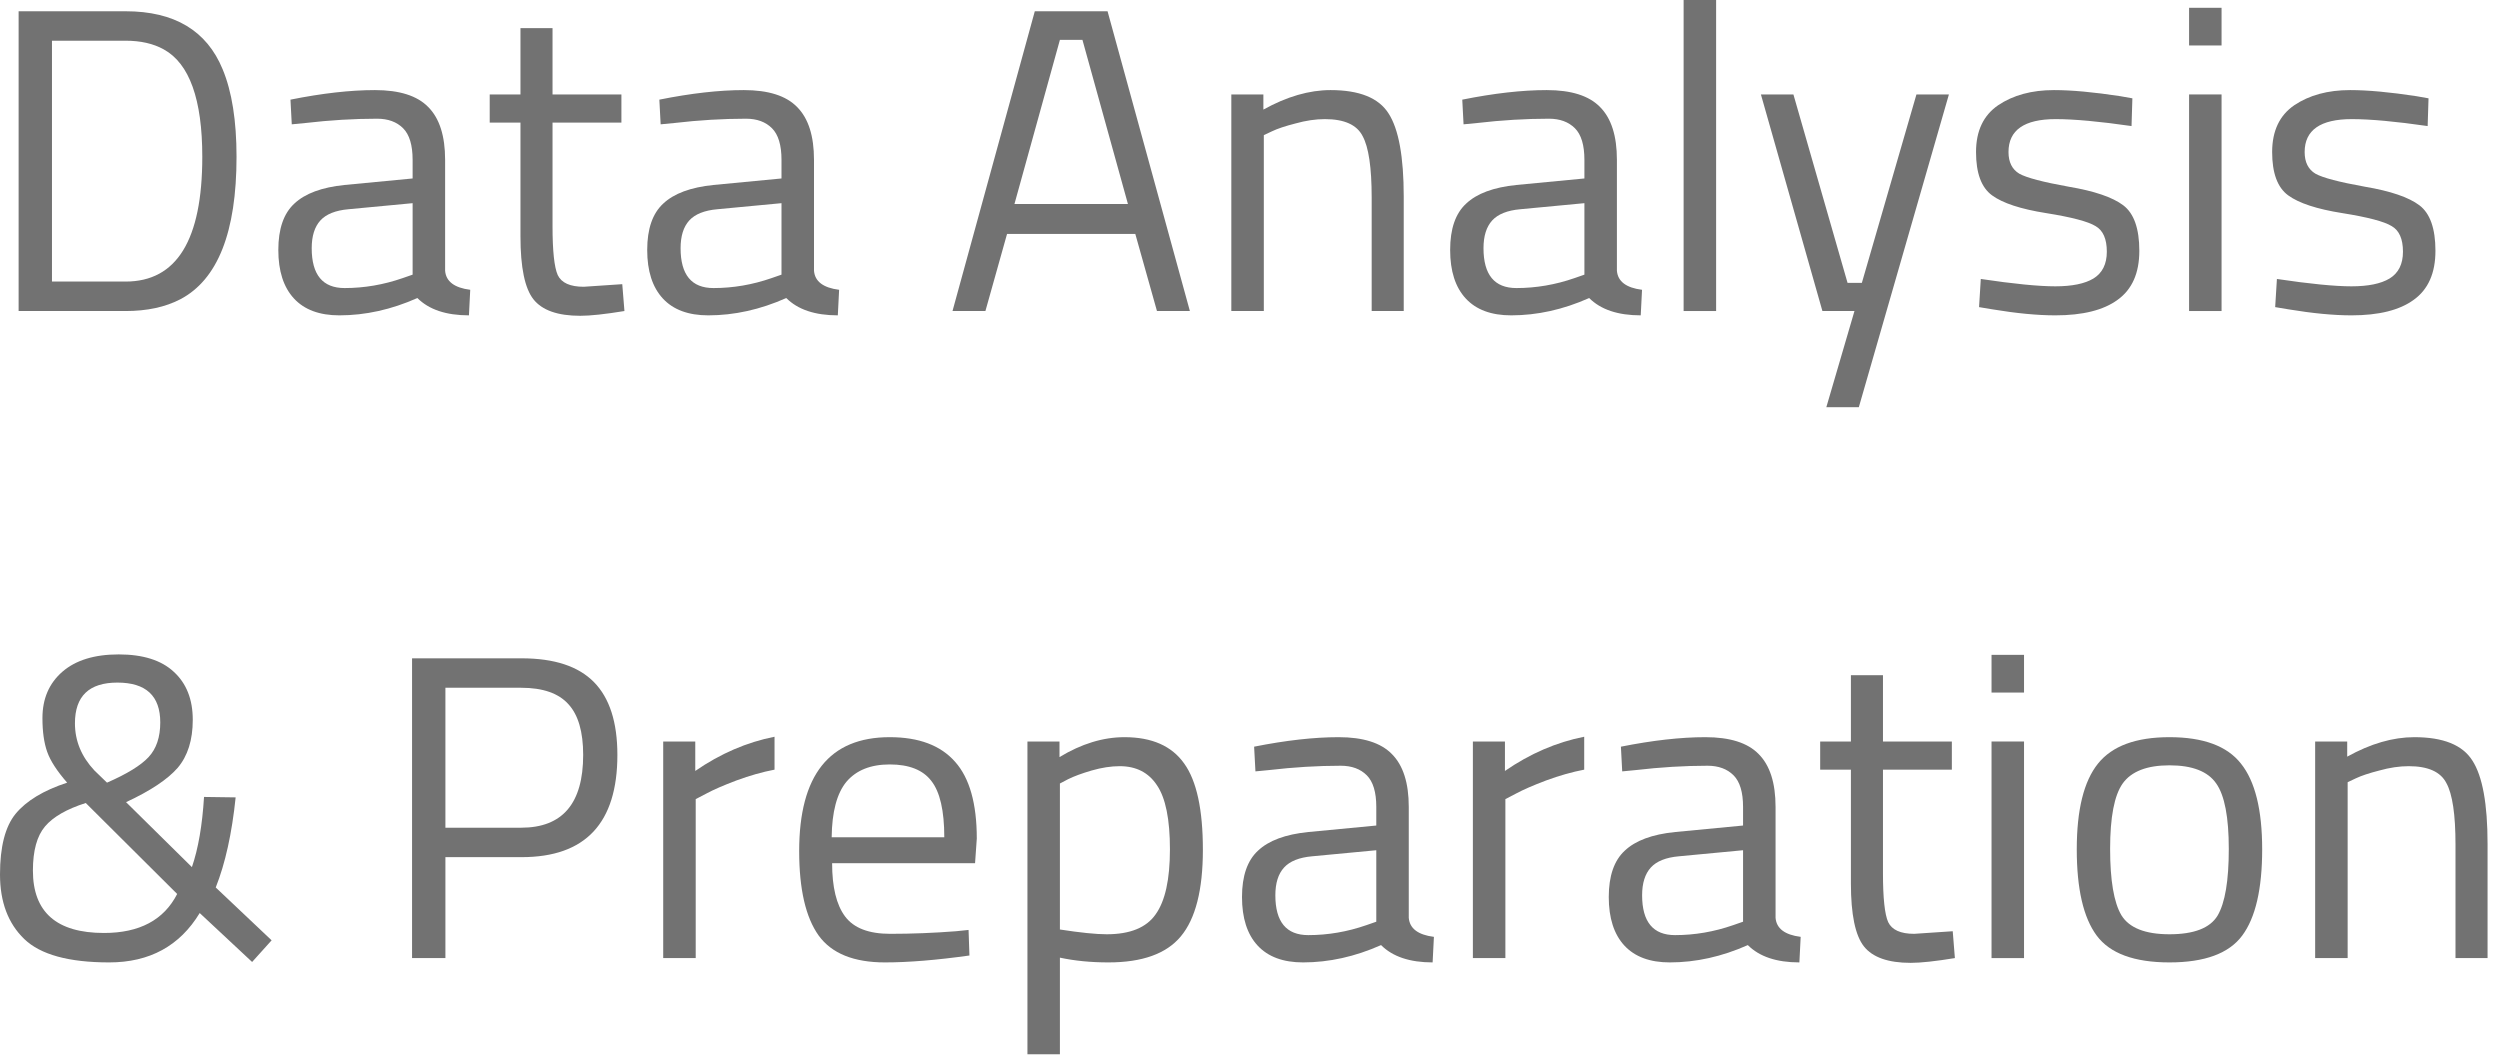
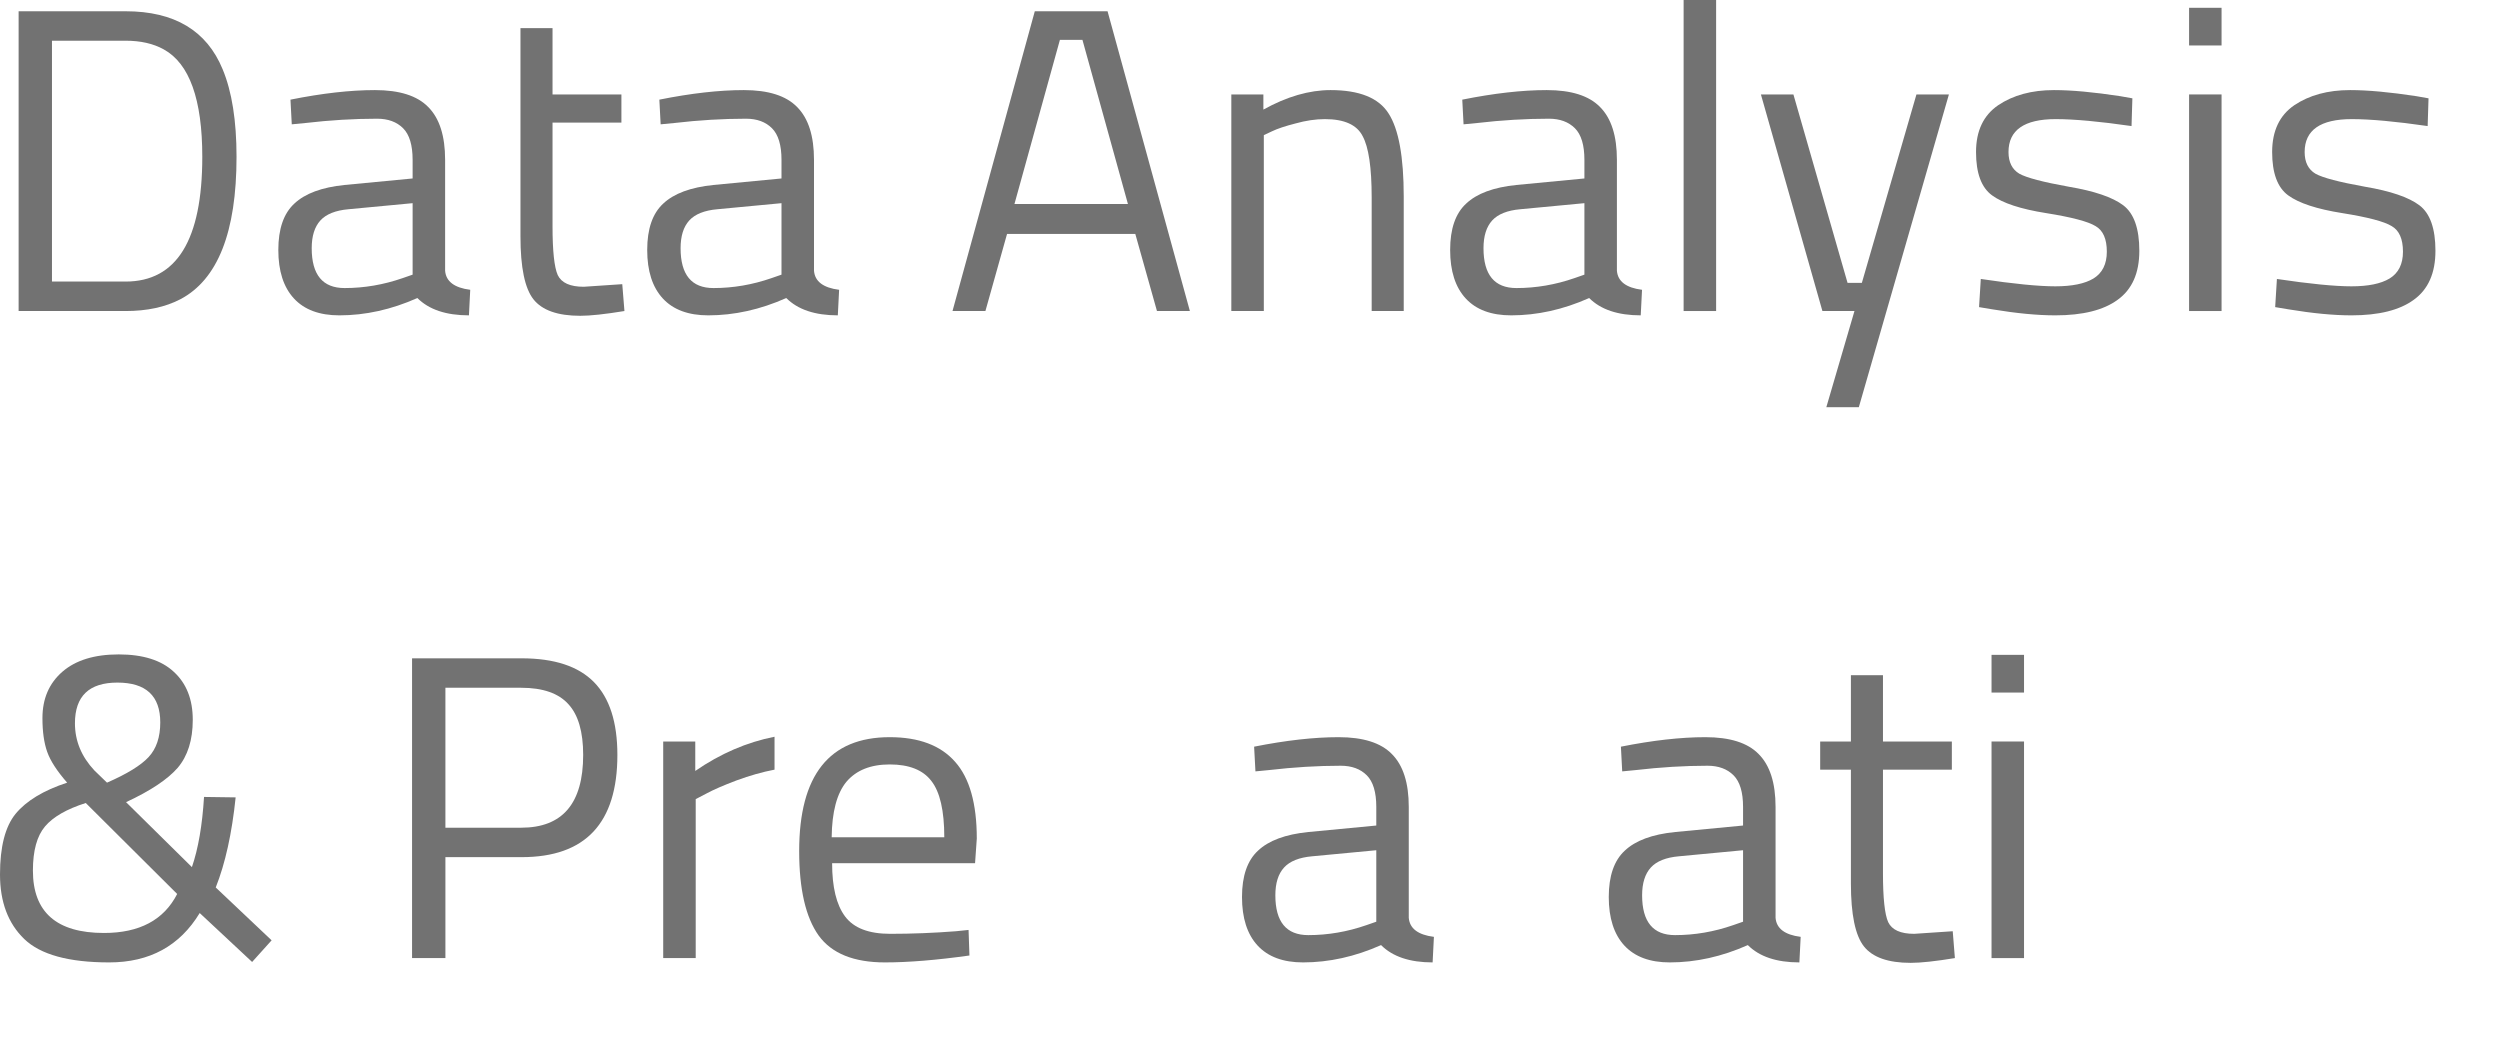
<svg xmlns="http://www.w3.org/2000/svg" width="85" height="36" viewBox="0 0 85 36" fill="none">
-   <path d="M79.82 32.575H78.715V25.211H79.805V25.726C80.6 25.284 81.361 25.064 82.088 25.064C83.07 25.064 83.727 25.329 84.061 25.859C84.405 26.389 84.577 27.332 84.577 28.687V32.575H83.487V28.716C83.487 27.695 83.384 26.998 83.177 26.625C82.981 26.242 82.554 26.05 81.896 26.05C81.582 26.05 81.248 26.099 80.895 26.198C80.551 26.286 80.286 26.374 80.099 26.463L79.82 26.595V32.575Z" fill="#727272" />
-   <path d="M70.61 28.878C70.61 27.533 70.85 26.561 71.332 25.962C71.813 25.363 72.623 25.064 73.762 25.064C74.91 25.064 75.721 25.363 76.192 25.962C76.673 26.561 76.914 27.533 76.914 28.878C76.914 30.223 76.688 31.2 76.236 31.809C75.784 32.418 74.96 32.722 73.762 32.722C72.564 32.722 71.739 32.418 71.287 31.809C70.836 31.2 70.61 30.223 70.61 28.878ZM71.744 28.863C71.744 29.934 71.872 30.685 72.127 31.117C72.392 31.549 72.937 31.765 73.762 31.765C74.596 31.765 75.141 31.554 75.397 31.132C75.652 30.7 75.779 29.944 75.779 28.863C75.779 27.783 75.637 27.042 75.352 26.639C75.068 26.227 74.537 26.021 73.762 26.021C72.996 26.021 72.466 26.227 72.171 26.639C71.886 27.042 71.744 27.783 71.744 28.863Z" fill="#727272" />
  <path d="M67.712 32.575V25.211H68.817V32.575H67.712ZM67.712 23.547V22.265H68.817V23.547H67.712Z" fill="#727272" />
  <path d="M66.363 26.168H64.021V29.688C64.021 30.533 64.08 31.087 64.198 31.352C64.326 31.618 64.62 31.75 65.082 31.75L66.393 31.662L66.466 32.575C65.808 32.683 65.308 32.737 64.964 32.737C64.198 32.737 63.668 32.55 63.373 32.177C63.079 31.804 62.931 31.092 62.931 30.042V26.168H61.886V25.211H62.931V22.957H64.021V25.211H66.363V26.168Z" fill="#727272" />
  <path d="M60.369 27.435V31.205C60.398 31.569 60.683 31.785 61.223 31.853L61.179 32.722C60.403 32.722 59.819 32.526 59.426 32.133C58.542 32.526 57.659 32.722 56.775 32.722C56.097 32.722 55.582 32.531 55.228 32.148C54.875 31.765 54.698 31.215 54.698 30.498C54.698 29.782 54.88 29.256 55.243 28.922C55.606 28.579 56.176 28.367 56.952 28.289L59.264 28.068V27.435C59.264 26.934 59.156 26.576 58.94 26.36C58.724 26.144 58.429 26.035 58.056 26.035C57.271 26.035 56.456 26.085 55.611 26.183L55.155 26.227L55.111 25.387C56.191 25.172 57.148 25.064 57.983 25.064C58.817 25.064 59.421 25.255 59.794 25.638C60.177 26.021 60.369 26.62 60.369 27.435ZM55.832 30.439C55.832 31.343 56.205 31.794 56.952 31.794C57.619 31.794 58.277 31.681 58.925 31.456L59.264 31.338V28.908L57.084 29.114C56.642 29.153 56.323 29.281 56.127 29.497C55.931 29.713 55.832 30.027 55.832 30.439Z" fill="#727272" />
-   <path d="M50.078 32.575V25.211H51.168V26.212C52.022 25.623 52.921 25.235 53.863 25.049V26.168C53.451 26.247 53.019 26.369 52.567 26.536C52.125 26.703 51.787 26.851 51.551 26.978L51.183 27.17V32.575H50.078Z" fill="#727272" />
  <path d="M47.898 27.435V31.205C47.928 31.569 48.213 31.785 48.753 31.853L48.709 32.722C47.933 32.722 47.349 32.526 46.956 32.133C46.072 32.526 45.188 32.722 44.305 32.722C43.627 32.722 43.112 32.531 42.758 32.148C42.405 31.765 42.228 31.215 42.228 30.498C42.228 29.782 42.41 29.256 42.773 28.922C43.136 28.579 43.706 28.367 44.481 28.289L46.794 28.068V27.435C46.794 26.934 46.686 26.576 46.47 26.36C46.254 26.144 45.959 26.035 45.586 26.035C44.801 26.035 43.986 26.085 43.141 26.183L42.685 26.227L42.64 25.387C43.721 25.172 44.678 25.064 45.513 25.064C46.347 25.064 46.951 25.255 47.324 25.638C47.707 26.021 47.898 26.62 47.898 27.435ZM43.362 30.439C43.362 31.343 43.735 31.794 44.481 31.794C45.149 31.794 45.807 31.681 46.455 31.456L46.794 31.338V28.908L44.614 29.114C44.172 29.153 43.853 29.281 43.657 29.497C43.46 29.713 43.362 30.027 43.362 30.439Z" fill="#727272" />
-   <path d="M34.933 35.845V25.211H36.023V25.741C36.769 25.289 37.505 25.064 38.232 25.064C39.165 25.064 39.842 25.363 40.264 25.962C40.687 26.551 40.898 27.528 40.898 28.893C40.898 30.258 40.647 31.24 40.147 31.838C39.656 32.428 38.836 32.722 37.687 32.722C37.088 32.722 36.538 32.668 36.037 32.56V35.845H34.933ZM38.07 26.05C37.775 26.05 37.456 26.099 37.112 26.198C36.779 26.296 36.514 26.394 36.317 26.492L36.037 26.639V31.603C36.734 31.711 37.265 31.765 37.628 31.765C38.423 31.765 38.978 31.539 39.292 31.087C39.616 30.636 39.778 29.899 39.778 28.878C39.778 27.857 39.631 27.13 39.336 26.698C39.052 26.266 38.629 26.05 38.07 26.05Z" fill="#727272" />
  <path d="M32.504 31.662L32.931 31.618L32.961 32.487C31.841 32.644 30.884 32.722 30.089 32.722C29.028 32.722 28.277 32.418 27.835 31.809C27.393 31.191 27.172 30.233 27.172 28.937C27.172 26.355 28.198 25.064 30.251 25.064C31.242 25.064 31.984 25.343 32.475 25.903C32.965 26.453 33.211 27.322 33.211 28.51L33.152 29.349H28.292C28.292 30.164 28.439 30.768 28.734 31.161C29.028 31.554 29.539 31.75 30.265 31.75C31.002 31.75 31.748 31.721 32.504 31.662ZM32.106 28.466C32.106 27.562 31.959 26.924 31.665 26.551C31.38 26.178 30.909 25.991 30.251 25.991C29.602 25.991 29.112 26.188 28.778 26.581C28.454 26.973 28.287 27.602 28.277 28.466H32.106Z" fill="#727272" />
  <path d="M22.549 32.575V25.211H23.639V26.212C24.493 25.623 25.391 25.235 26.334 25.049V26.168C25.922 26.247 25.49 26.369 25.038 26.536C24.596 26.703 24.257 26.851 24.022 26.978L23.654 27.17V32.575H22.549Z" fill="#727272" />
  <path d="M17.736 29.143H15.144V32.575H14.01V22.383H17.736C18.846 22.383 19.666 22.653 20.196 23.193C20.726 23.733 20.991 24.558 20.991 25.667C20.991 27.985 19.906 29.143 17.736 29.143ZM15.144 28.142H17.721C19.125 28.142 19.828 27.317 19.828 25.667C19.828 24.882 19.661 24.307 19.327 23.944C18.993 23.571 18.458 23.384 17.721 23.384H15.144V28.142Z" fill="#727272" />
  <path d="M1.443 24.415C1.443 23.757 1.669 23.232 2.121 22.839C2.573 22.447 3.211 22.25 4.036 22.25C4.86 22.25 5.484 22.447 5.906 22.839C6.338 23.232 6.554 23.777 6.554 24.474C6.554 25.162 6.382 25.706 6.039 26.109C5.695 26.502 5.111 26.89 4.286 27.273L6.525 29.482C6.741 28.854 6.878 28.058 6.937 27.096L8.012 27.111C7.885 28.338 7.659 29.359 7.335 30.174L9.235 31.971L8.572 32.707L6.79 31.043C6.112 32.162 5.086 32.722 3.712 32.722C2.337 32.722 1.375 32.457 0.825 31.927C0.275 31.397 0 30.665 0 29.732C0 28.79 0.177 28.102 0.53 27.67C0.894 27.228 1.478 26.875 2.283 26.61C1.939 26.217 1.713 25.869 1.605 25.564C1.497 25.26 1.443 24.877 1.443 24.415ZM3.535 31.721C4.743 31.721 5.572 31.279 6.024 30.395L2.916 27.302C2.268 27.508 1.807 27.773 1.532 28.097C1.257 28.421 1.119 28.922 1.119 29.6C1.119 31.014 1.925 31.721 3.535 31.721ZM2.548 24.592C2.548 25.191 2.769 25.726 3.211 26.197L3.638 26.61C4.315 26.315 4.787 26.026 5.052 25.741C5.317 25.456 5.449 25.063 5.449 24.563C5.449 23.659 4.963 23.208 3.991 23.208C3.029 23.208 2.548 23.669 2.548 24.592Z" fill="#727272" />
  <path d="M79.963 4.05C78.893 4.05 78.358 4.423 78.358 5.17C78.358 5.513 78.48 5.759 78.726 5.906C78.971 6.044 79.531 6.191 80.405 6.348C81.279 6.495 81.897 6.706 82.261 6.981C82.624 7.256 82.805 7.772 82.805 8.528C82.805 9.284 82.56 9.839 82.069 10.192C81.588 10.546 80.881 10.722 79.948 10.722C79.34 10.722 78.623 10.653 77.798 10.516L77.356 10.442L77.415 9.485C78.534 9.652 79.379 9.735 79.948 9.735C80.518 9.735 80.95 9.647 81.244 9.47C81.549 9.284 81.701 8.979 81.701 8.557C81.701 8.125 81.573 7.835 81.318 7.688C81.063 7.531 80.503 7.384 79.639 7.246C78.775 7.109 78.161 6.908 77.798 6.642C77.435 6.377 77.253 5.886 77.253 5.17C77.253 4.453 77.503 3.923 78.004 3.579C78.515 3.235 79.148 3.063 79.904 3.063C80.503 3.063 81.254 3.132 82.157 3.27L82.57 3.343L82.54 4.286C81.451 4.129 80.591 4.05 79.963 4.05Z" fill="#727272" />
  <path d="M74.429 10.575V3.211H75.533V10.575H74.429ZM74.429 1.546V0.265H75.533V1.546H74.429Z" fill="#727272" />
  <path d="M69.895 4.05C68.824 4.05 68.289 4.423 68.289 5.17C68.289 5.513 68.412 5.759 68.657 5.906C68.903 6.044 69.463 6.191 70.336 6.348C71.21 6.495 71.829 6.706 72.192 6.981C72.555 7.256 72.737 7.772 72.737 8.528C72.737 9.284 72.492 9.839 72.001 10.192C71.52 10.546 70.813 10.722 69.88 10.722C69.271 10.722 68.554 10.653 67.73 10.516L67.288 10.442L67.347 9.485C68.466 9.652 69.31 9.735 69.88 9.735C70.449 9.735 70.881 9.647 71.176 9.47C71.48 9.284 71.632 8.979 71.632 8.557C71.632 8.125 71.505 7.835 71.25 7.688C70.994 7.531 70.435 7.384 69.571 7.246C68.707 7.109 68.093 6.908 67.73 6.642C67.366 6.377 67.185 5.886 67.185 5.17C67.185 4.453 67.435 3.923 67.936 3.579C68.446 3.235 69.08 3.063 69.836 3.063C70.435 3.063 71.186 3.132 72.089 3.27L72.501 3.343L72.472 4.286C71.382 4.129 70.523 4.05 69.895 4.05Z" fill="#727272" />
  <path d="M59.871 3.211H60.976L62.817 9.618H63.303L65.159 3.211H66.263L63.2 13.845H62.095L63.052 10.575H61.962L59.871 3.211Z" fill="#727272" />
  <path d="M57.243 10.575V0H58.348V10.575H57.243Z" fill="#727272" />
  <path d="M54.975 5.435V9.205C55.005 9.569 55.289 9.785 55.829 9.853L55.785 10.722C55.01 10.722 54.425 10.526 54.032 10.133C53.149 10.526 52.265 10.722 51.381 10.722C50.704 10.722 50.188 10.531 49.835 10.148C49.481 9.765 49.305 9.215 49.305 8.498C49.305 7.781 49.486 7.256 49.85 6.922C50.213 6.579 50.782 6.368 51.558 6.289L53.87 6.068V5.435C53.87 4.934 53.763 4.576 53.547 4.36C53.33 4.144 53.036 4.036 52.663 4.036C51.877 4.036 51.062 4.085 50.218 4.183L49.761 4.227L49.717 3.388C50.797 3.171 51.755 3.063 52.589 3.063C53.424 3.063 54.028 3.255 54.401 3.638C54.784 4.021 54.975 4.62 54.975 5.435ZM50.439 8.439C50.439 9.343 50.812 9.794 51.558 9.794C52.226 9.794 52.884 9.681 53.532 9.456L53.87 9.338V6.908L51.691 7.114C51.249 7.153 50.93 7.281 50.733 7.497C50.537 7.713 50.439 8.027 50.439 8.439Z" fill="#727272" />
  <path d="M42.97 10.575H41.865V3.211H42.955V3.726C43.751 3.284 44.511 3.063 45.238 3.063C46.22 3.063 46.878 3.329 47.212 3.859C47.555 4.389 47.727 5.332 47.727 6.687V10.575H46.637V6.716C46.637 5.695 46.534 4.998 46.328 4.625C46.132 4.242 45.704 4.05 45.047 4.05C44.732 4.05 44.398 4.099 44.045 4.198C43.701 4.286 43.436 4.374 43.25 4.463L42.97 4.595V10.575Z" fill="#727272" />
  <path d="M32.385 10.575L35.183 0.383H37.657L40.456 10.575H39.337L38.6 7.953H34.24L33.504 10.575H32.385ZM36.037 1.355L34.491 6.937H38.35L36.803 1.355H36.037Z" fill="#727272" />
  <path d="M27.676 5.435V9.205C27.705 9.569 27.99 9.785 28.53 9.853L28.486 10.722C27.71 10.722 27.126 10.526 26.733 10.133C25.849 10.526 24.966 10.722 24.082 10.722C23.405 10.722 22.889 10.531 22.536 10.148C22.182 9.765 22.005 9.215 22.005 8.498C22.005 7.781 22.187 7.256 22.55 6.922C22.914 6.579 23.483 6.368 24.259 6.289L26.571 6.068V5.435C26.571 4.934 26.463 4.576 26.247 4.36C26.031 4.144 25.737 4.036 25.363 4.036C24.578 4.036 23.763 4.085 22.919 4.183L22.462 4.227L22.418 3.388C23.498 3.171 24.455 3.063 25.29 3.063C26.124 3.063 26.728 3.255 27.101 3.638C27.484 4.021 27.676 4.62 27.676 5.435ZM23.14 8.439C23.14 9.343 23.513 9.794 24.259 9.794C24.927 9.794 25.584 9.681 26.232 9.456L26.571 9.338V6.908L24.391 7.114C23.95 7.153 23.63 7.281 23.434 7.497C23.238 7.713 23.14 8.027 23.14 8.439Z" fill="#727272" />
-   <path d="M21.128 4.168H18.786V7.688C18.786 8.533 18.845 9.087 18.963 9.352C19.09 9.618 19.385 9.75 19.846 9.75L21.157 9.662L21.231 10.575C20.573 10.683 20.072 10.737 19.729 10.737C18.963 10.737 18.433 10.55 18.138 10.177C17.843 9.804 17.696 9.092 17.696 8.042V4.168H16.65V3.211H17.696V0.957H18.786V3.211H21.128V4.168Z" fill="#727272" />
+   <path d="M21.128 4.168H18.786V7.688C18.786 8.533 18.845 9.087 18.963 9.352C19.09 9.618 19.385 9.75 19.846 9.75L21.157 9.662L21.231 10.575C20.573 10.683 20.072 10.737 19.729 10.737C18.963 10.737 18.433 10.55 18.138 10.177C17.843 9.804 17.696 9.092 17.696 8.042V4.168V3.211H17.696V0.957H18.786V3.211H21.128V4.168Z" fill="#727272" />
  <path d="M15.134 5.435V9.205C15.163 9.569 15.448 9.785 15.988 9.853L15.944 10.722C15.168 10.722 14.584 10.526 14.191 10.133C13.307 10.526 12.424 10.722 11.54 10.722C10.863 10.722 10.347 10.531 9.994 10.148C9.64 9.765 9.463 9.215 9.463 8.498C9.463 7.781 9.645 7.256 10.008 6.922C10.372 6.579 10.941 6.368 11.717 6.289L14.029 6.068V5.435C14.029 4.934 13.921 4.576 13.705 4.36C13.489 4.144 13.195 4.036 12.821 4.036C12.036 4.036 11.221 4.085 10.377 4.183L9.92 4.227L9.876 3.388C10.956 3.171 11.913 3.063 12.748 3.063C13.582 3.063 14.186 3.255 14.559 3.638C14.942 4.021 15.134 4.62 15.134 5.435ZM10.598 8.439C10.598 9.343 10.971 9.794 11.717 9.794C12.384 9.794 13.042 9.681 13.69 9.456L14.029 9.338V6.908L11.849 7.114C11.408 7.153 11.088 7.281 10.892 7.497C10.696 7.713 10.598 8.027 10.598 8.439Z" fill="#727272" />
  <path d="M4.271 10.575H0.633V0.383H4.271C5.931 0.383 7.03 1.041 7.57 2.356C7.885 3.112 8.042 4.104 8.042 5.332C8.042 7.894 7.403 9.509 6.127 10.177C5.616 10.442 4.998 10.575 4.271 10.575ZM6.878 5.332C6.878 3.378 6.441 2.16 5.567 1.679C5.214 1.483 4.782 1.384 4.271 1.384H1.767V9.573H4.271C6.009 9.573 6.878 8.159 6.878 5.332Z" fill="#727272" />
</svg>